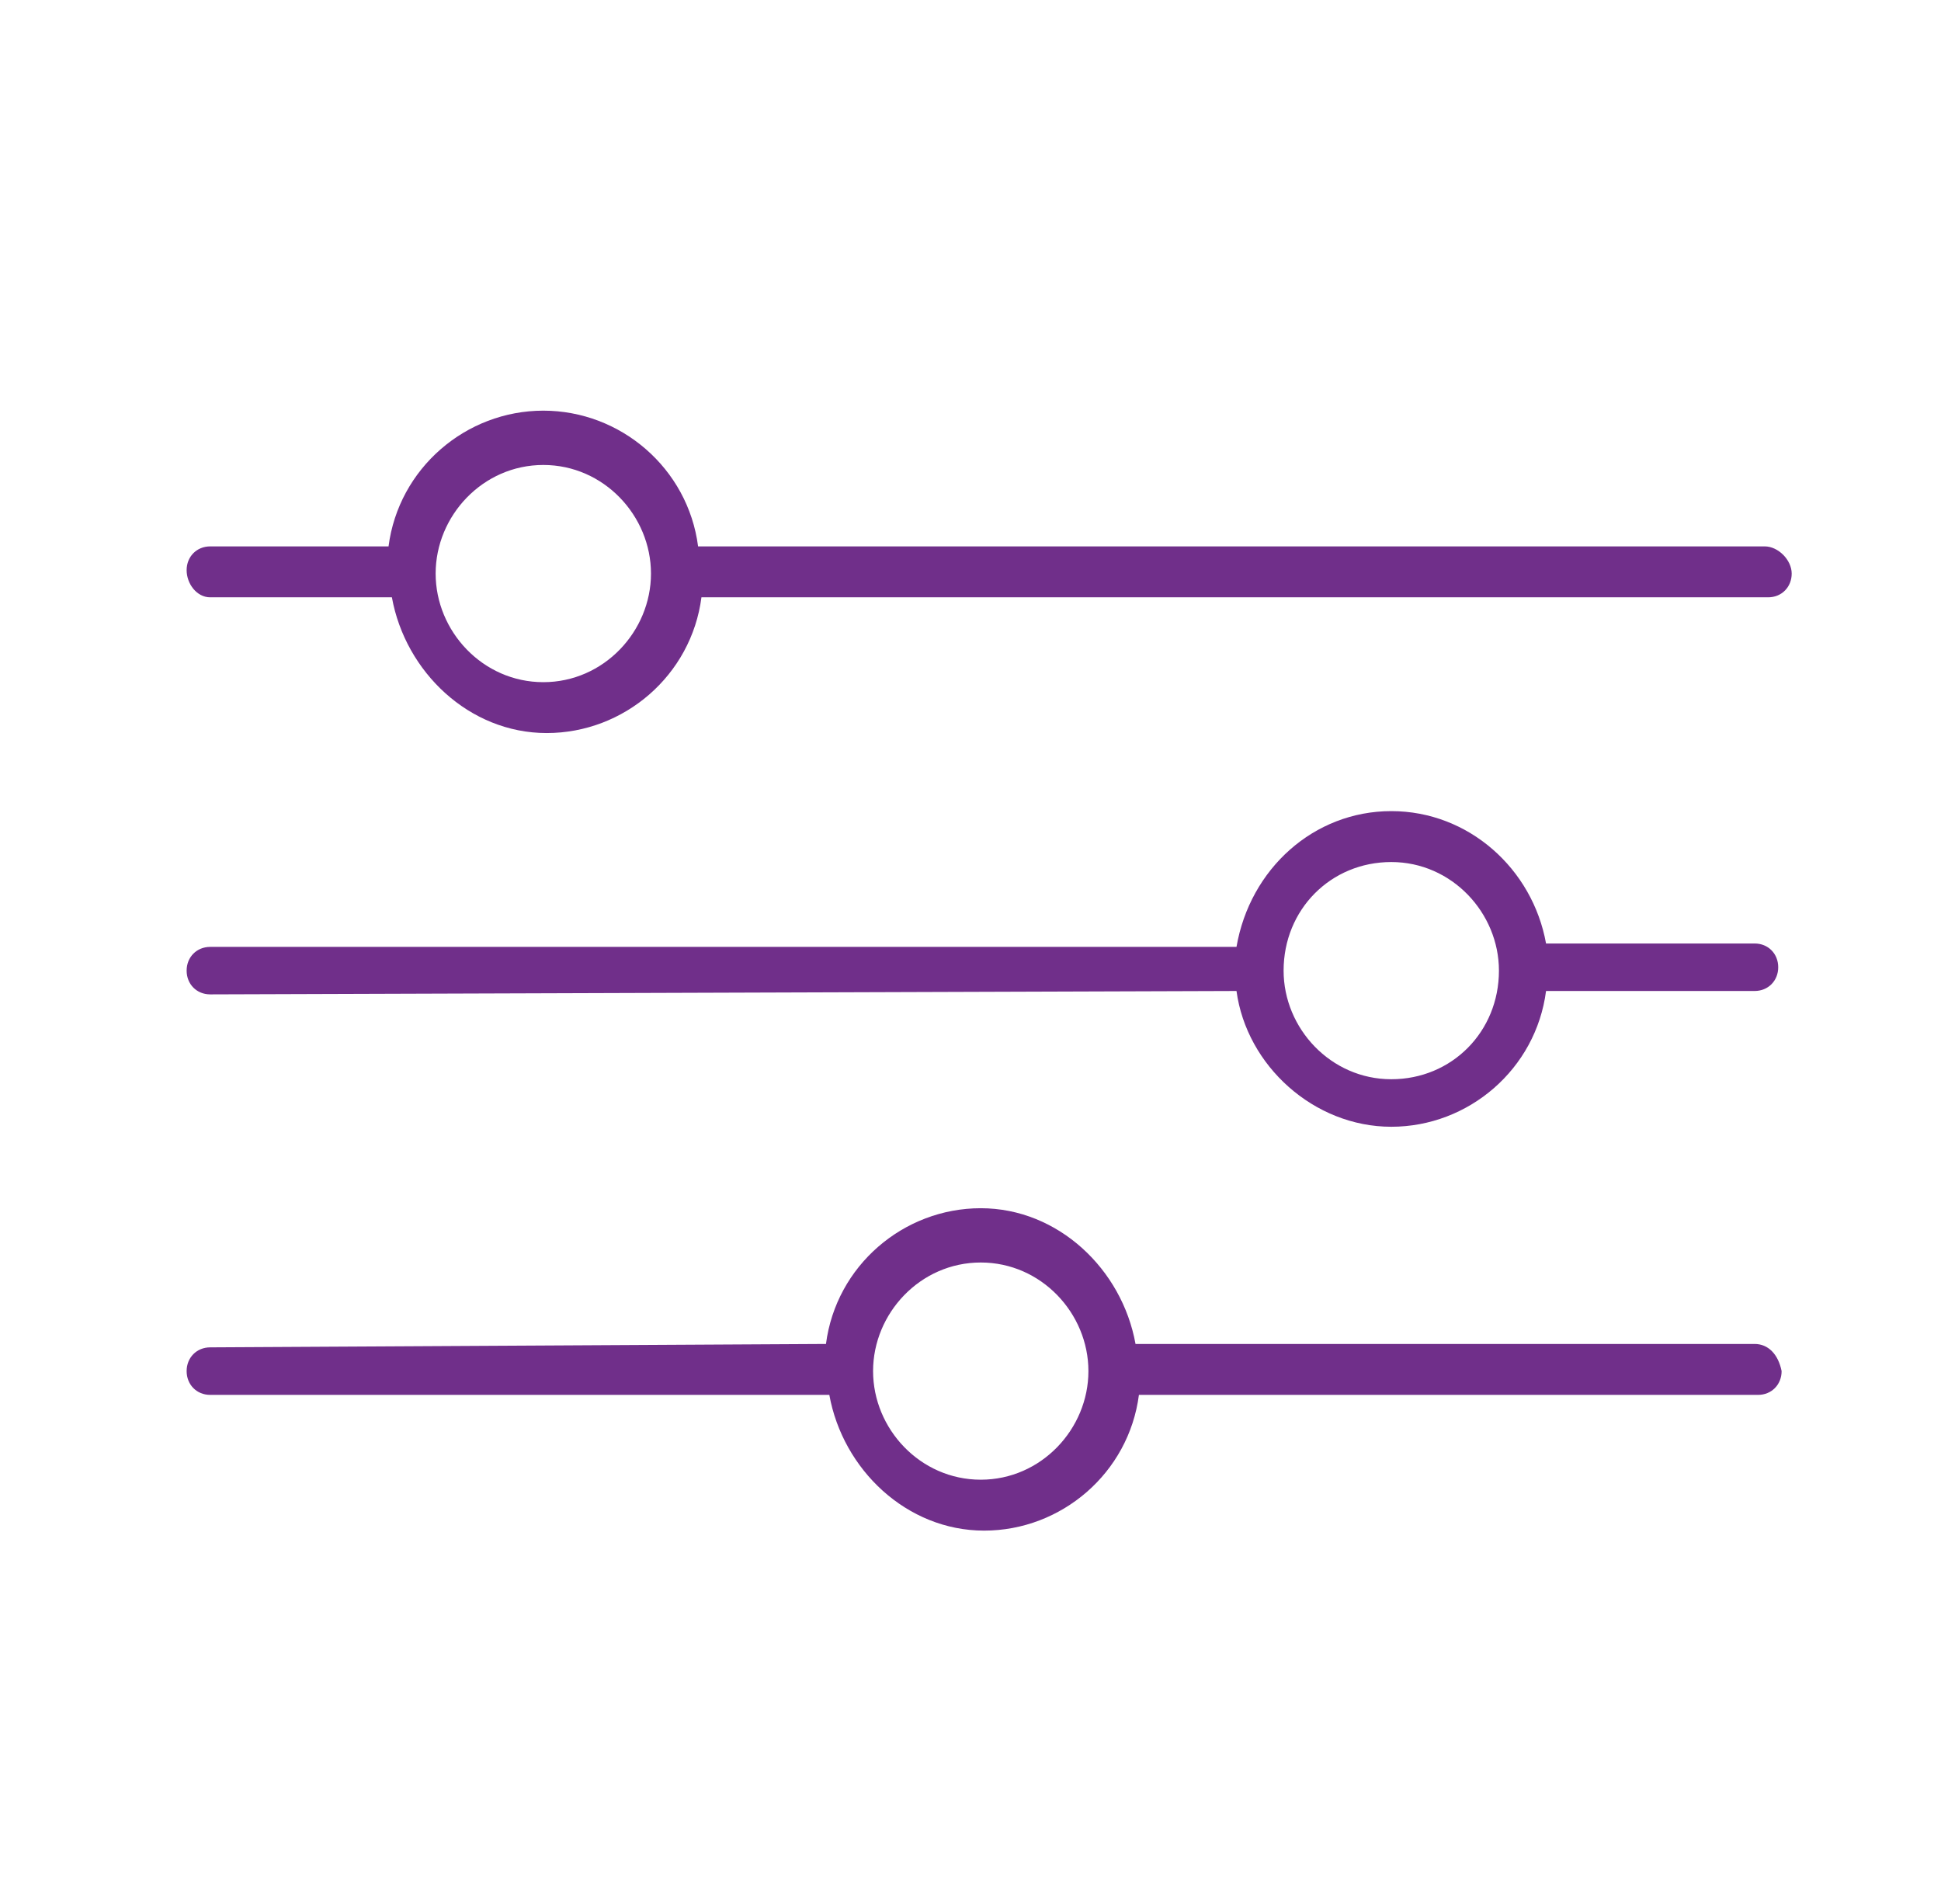
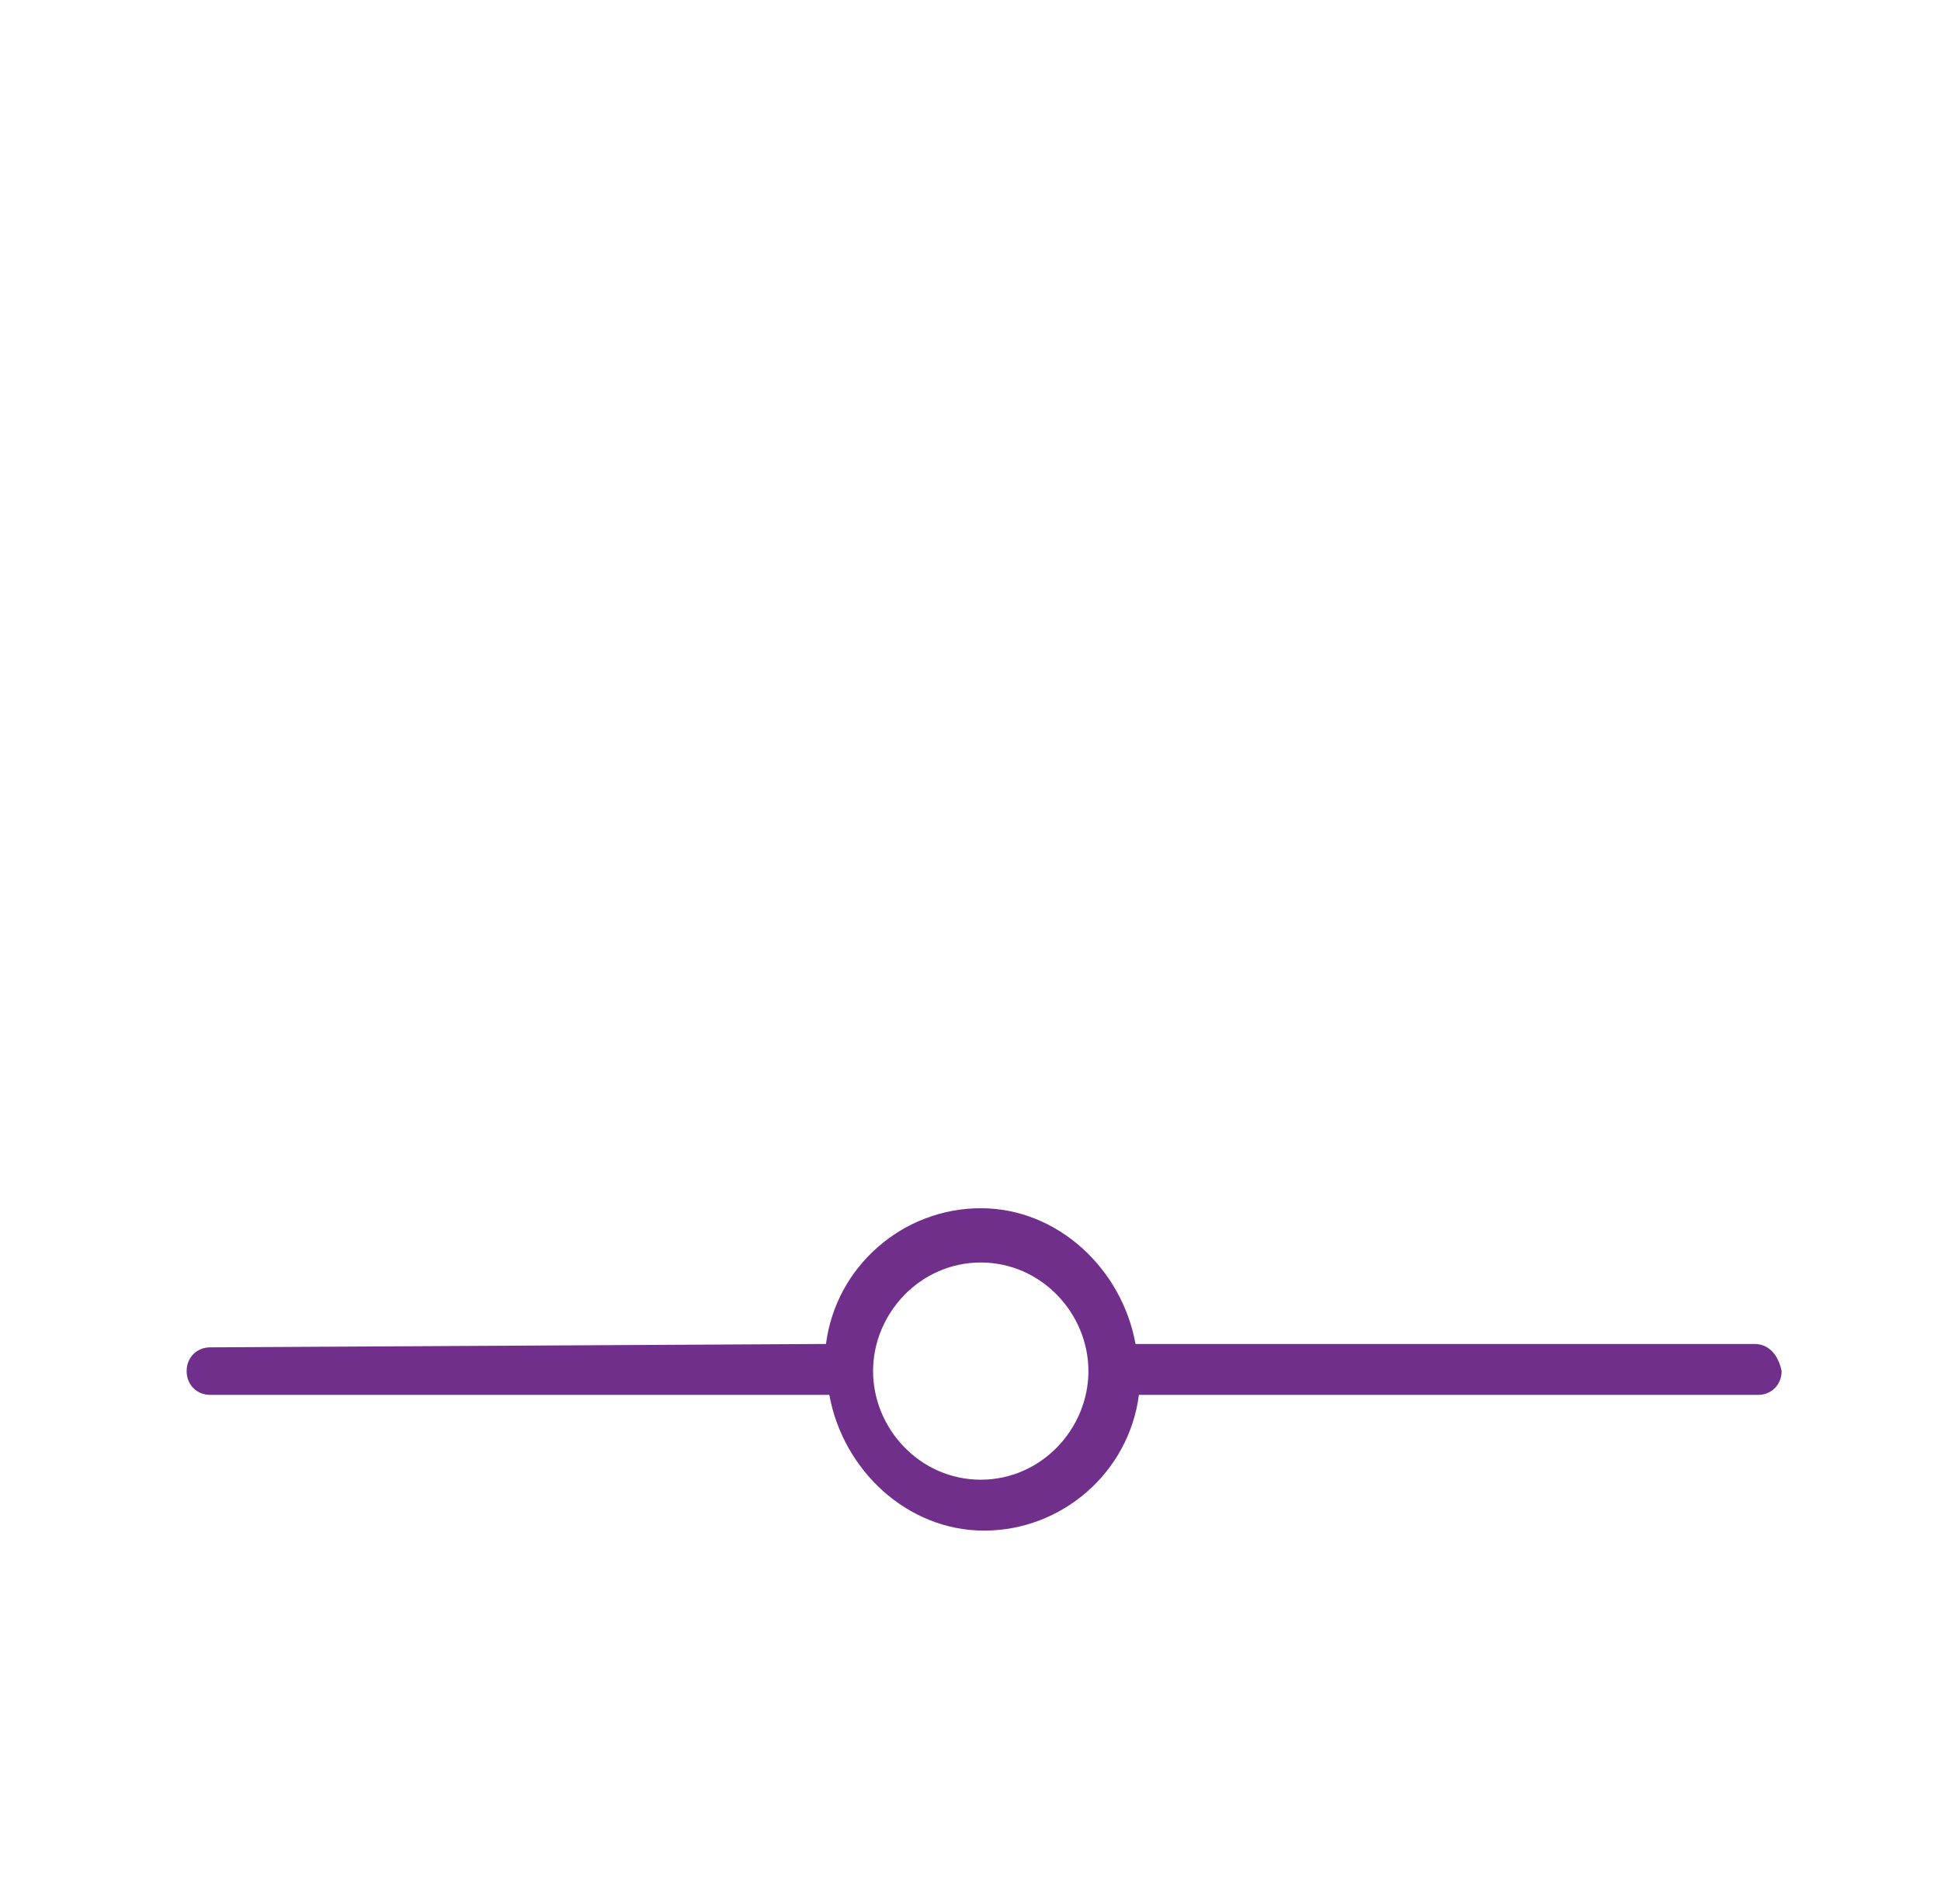
<svg xmlns="http://www.w3.org/2000/svg" width="52px" height="51px" viewBox="0 0 52 51" version="1.1">
  <title>icon / tailor</title>
  <g id="icon-/-tailor" stroke="none" stroke-width="1" fill="none" fill-rule="evenodd">
    <g id="bil-luxembourg-wealth-planning-icon-sur-mesure" transform="translate(5, 11)" fill="#702f8a" fill-rule="nonzero">
-       <path d="M42.279,3.636 L13.792,3.636 C13.792,3.636 13.702,3.636 13.702,3.636 C13.432,1.545 11.629,0 9.556,0 C7.482,0 5.679,1.545 5.409,3.636 L0.631,3.636 C0.27,3.636 0,3.909 0,4.273 C0,4.636 0.27,5 0.631,5 L5.499,5 C5.86,7 7.572,8.636 9.646,8.636 C11.719,8.636 13.522,7.091 13.792,5 C13.792,5 13.883,5 13.883,5 L42.369,5 C42.73,5 43,4.727 43,4.364 C43,4 42.639,3.636 42.279,3.636 Z M9.556,7.273 C7.933,7.273 6.671,5.909 6.671,4.364 C6.671,2.818 7.933,1.455 9.556,1.455 C11.178,1.455 12.44,2.818 12.44,4.364 C12.44,5.909 11.178,7.273 9.556,7.273 Z" id="Shape" />
-       <path d="M42.008,14.273 C42.008,14.273 42.008,14.273 42.008,14.273 L36.419,14.273 C36.059,12.273 34.346,10.727 32.273,10.727 C30.199,10.727 28.486,12.273 28.126,14.364 L0.631,14.364 C0.27,14.364 0,14.636 0,15 C0,15.364 0.27,15.636 0.631,15.636 C0.631,15.636 0.631,15.636 0.631,15.636 L28.126,15.545 C28.396,17.545 30.199,19.182 32.273,19.182 C34.346,19.182 36.149,17.636 36.419,15.545 L42.008,15.545 C42.369,15.545 42.639,15.273 42.639,14.909 C42.639,14.545 42.369,14.273 42.008,14.273 Z M32.273,17.909 C30.65,17.909 29.388,16.545 29.388,15 C29.388,13.364 30.65,12.091 32.273,12.091 C33.895,12.091 35.157,13.455 35.157,15 C35.157,16.636 33.895,17.909 32.273,17.909 Z" id="Shape" />
-       <path d="M42.008,25 C42.008,25 42.008,25 42.008,25 L25.421,25 C25.061,23 23.348,21.364 21.275,21.364 C19.201,21.364 17.398,22.909 17.128,25 L0.631,25.091 C0.27,25.091 0,25.364 0,25.727 C0,26.091 0.27,26.364 0.631,26.364 C0.631,26.364 0.631,26.364 0.631,26.364 L17.218,26.364 C17.579,28.364 19.291,30 21.365,30 C23.438,30 25.241,28.455 25.512,26.364 L42.099,26.364 C42.459,26.364 42.73,26.091 42.73,25.727 C42.639,25.273 42.369,25 42.008,25 Z M21.275,28.636 C19.652,28.636 18.39,27.273 18.39,25.727 C18.39,24.182 19.652,22.818 21.275,22.818 C22.897,22.818 24.159,24.182 24.159,25.727 C24.159,27.273 22.897,28.636 21.275,28.636 Z" id="Shape" />
+       <path d="M42.008,25 C42.008,25 42.008,25 42.008,25 L25.421,25 C25.061,23 23.348,21.364 21.275,21.364 C19.201,21.364 17.398,22.909 17.128,25 L0.631,25.091 C0.27,25.091 0,25.364 0,25.727 C0,26.091 0.27,26.364 0.631,26.364 L17.218,26.364 C17.579,28.364 19.291,30 21.365,30 C23.438,30 25.241,28.455 25.512,26.364 L42.099,26.364 C42.459,26.364 42.73,26.091 42.73,25.727 C42.639,25.273 42.369,25 42.008,25 Z M21.275,28.636 C19.652,28.636 18.39,27.273 18.39,25.727 C18.39,24.182 19.652,22.818 21.275,22.818 C22.897,22.818 24.159,24.182 24.159,25.727 C24.159,27.273 22.897,28.636 21.275,28.636 Z" id="Shape" />
    </g>
  </g>
</svg>